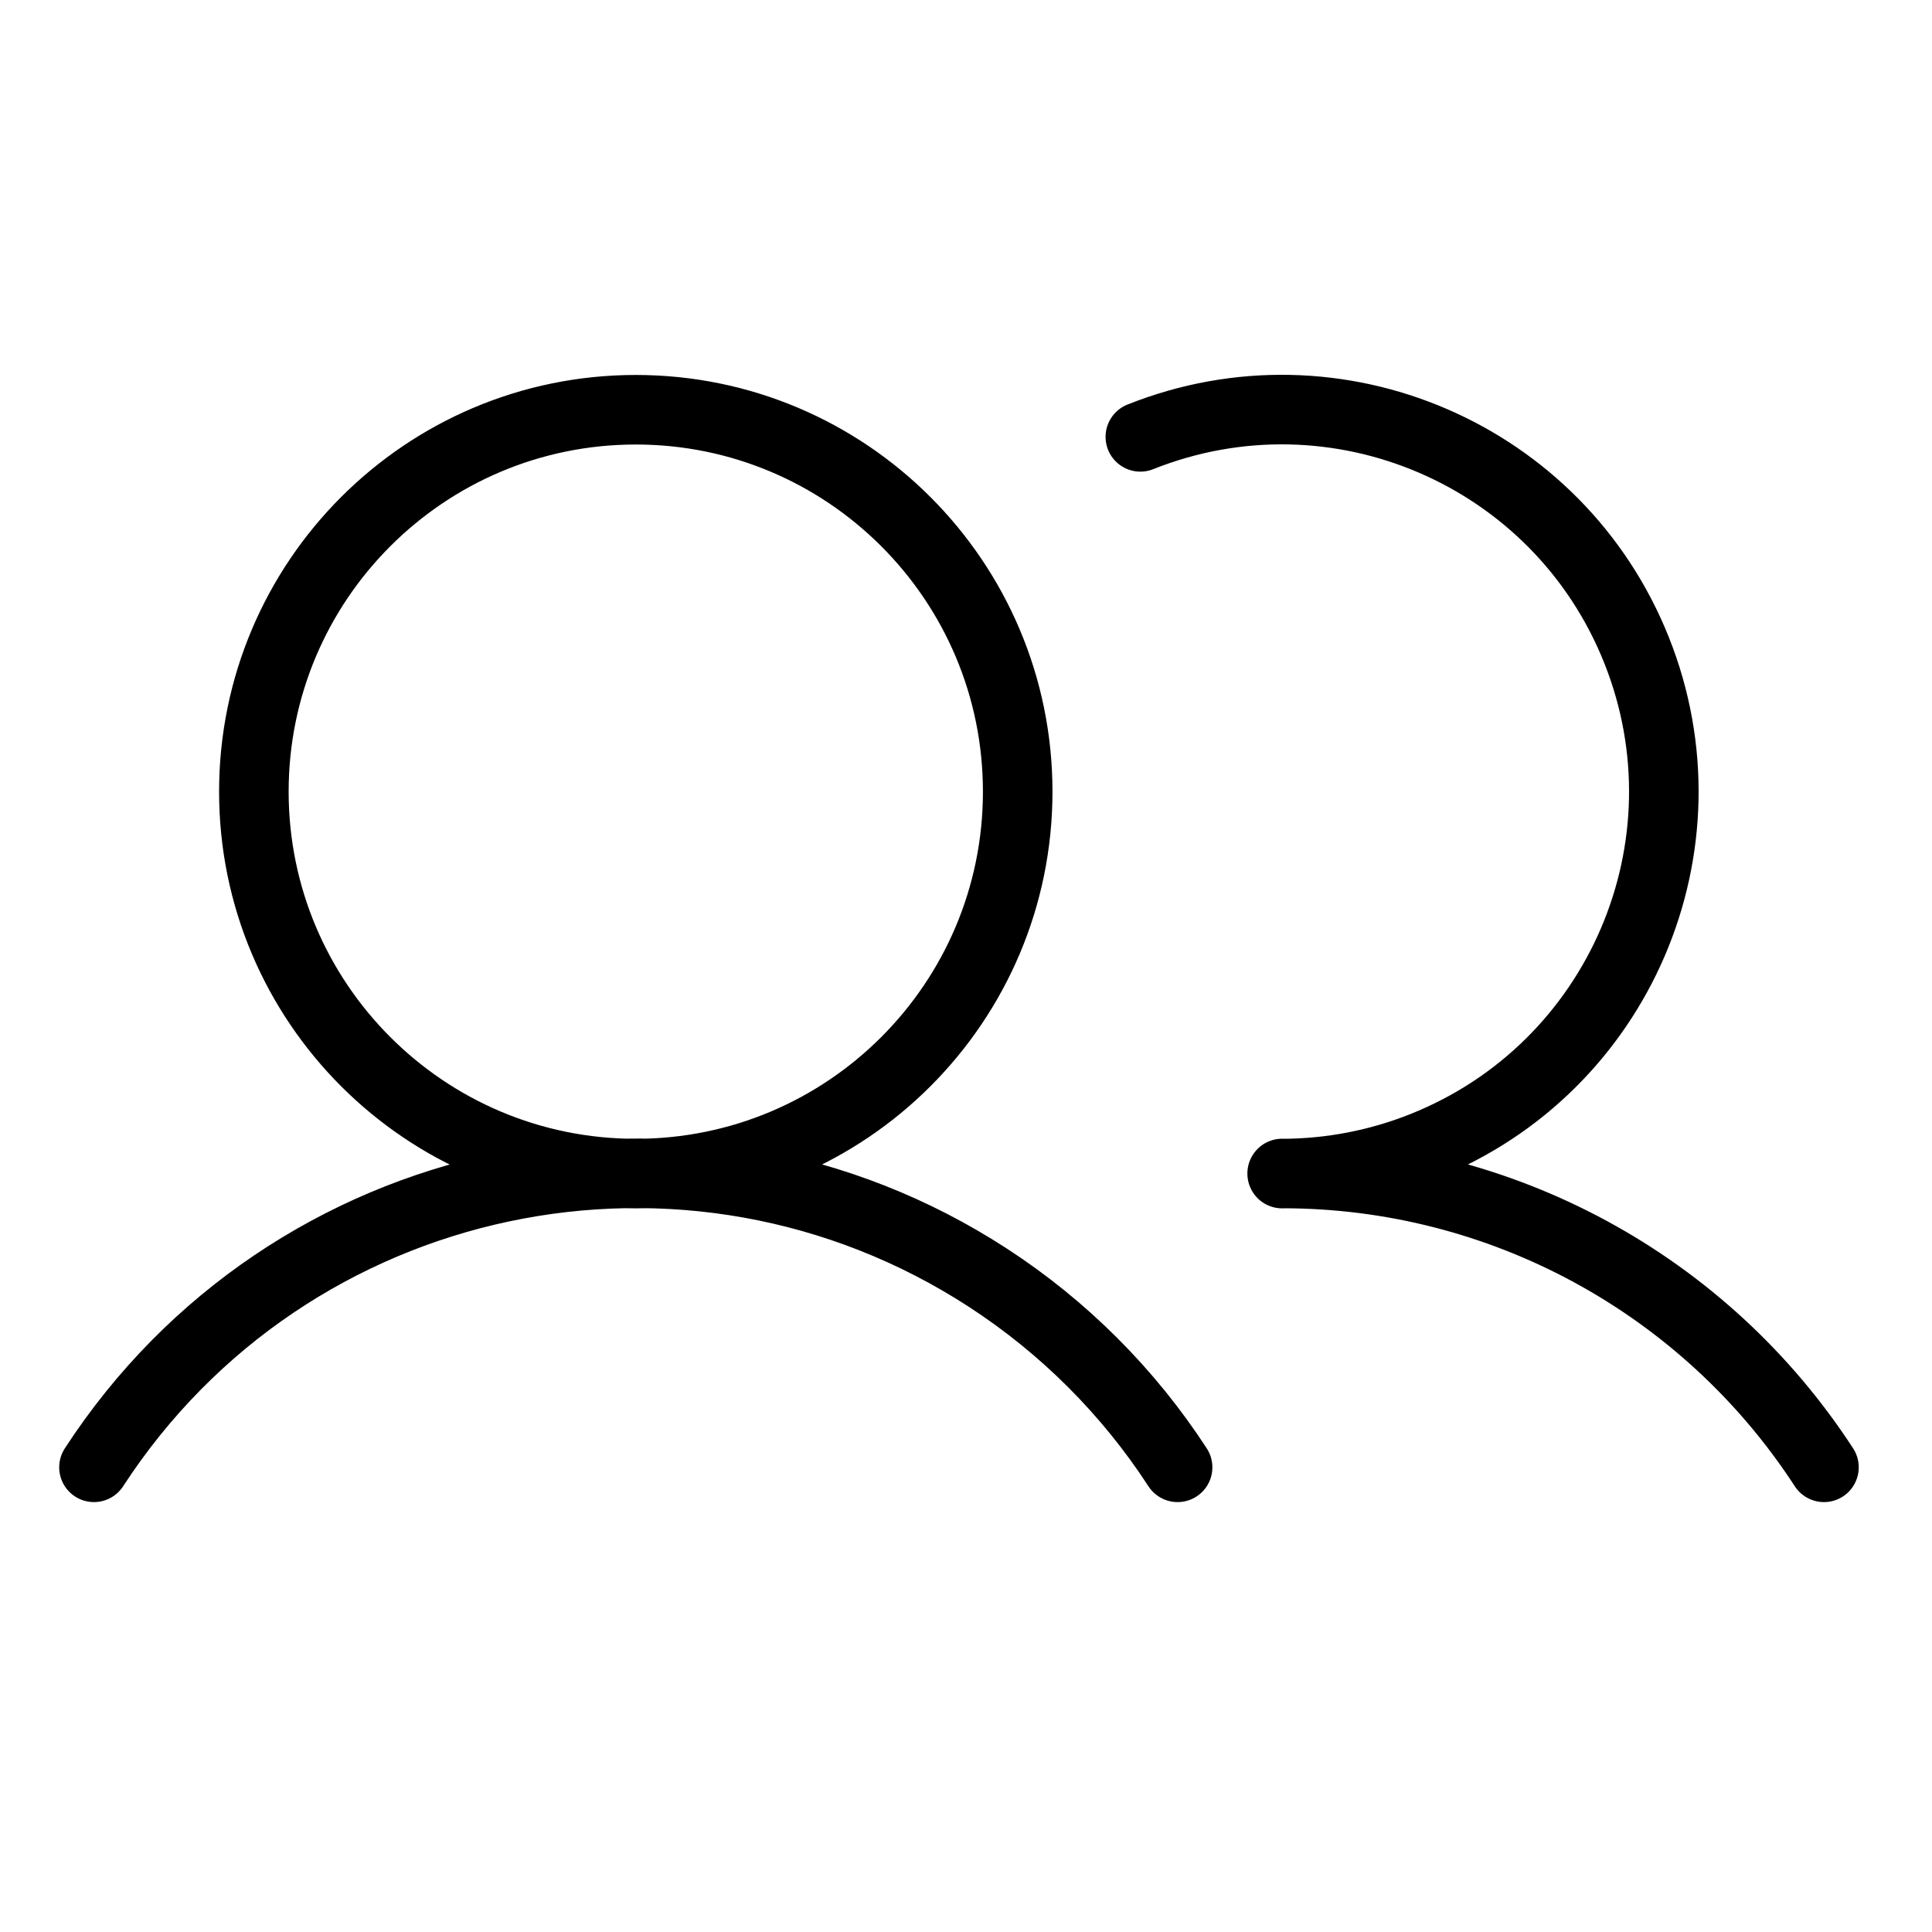
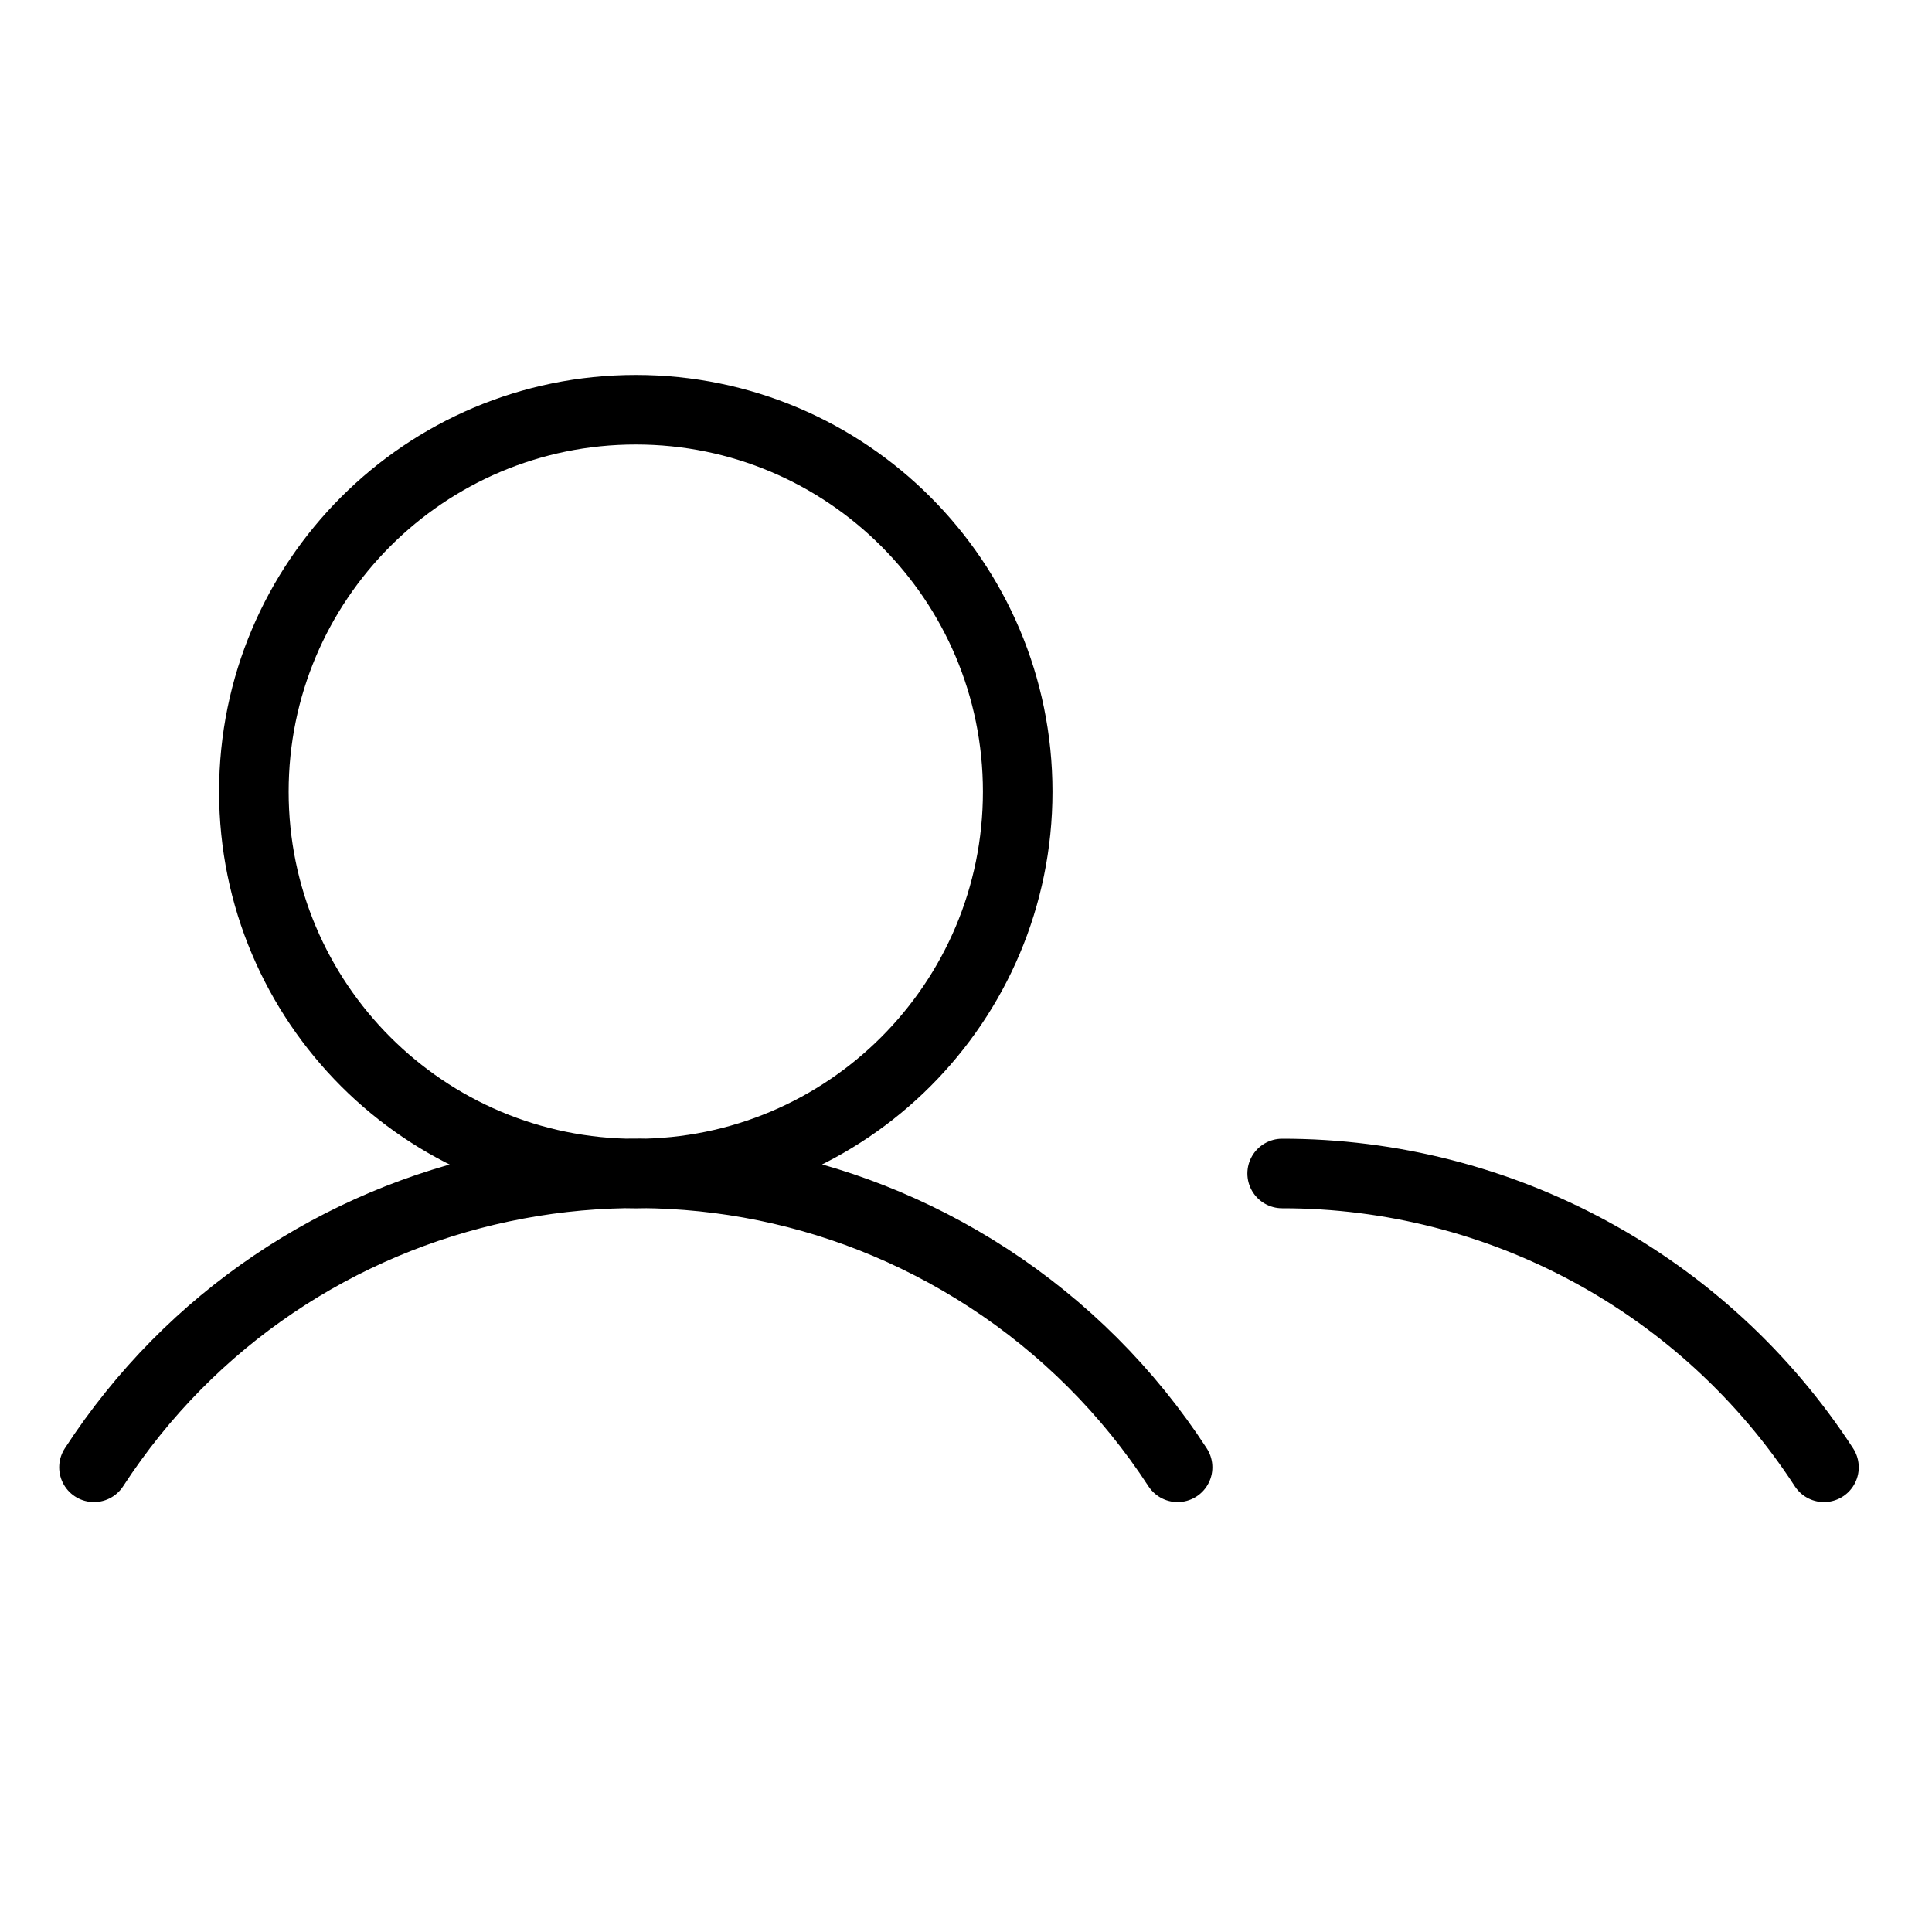
<svg xmlns="http://www.w3.org/2000/svg" id="Layer_1" viewBox="0 0 250 250">
-   <path d="M82.27,53.02c27.29,0,49.42,22.13,49.42,49.42s-22.13,49.42-49.42,49.42-49.42-22.13-49.42-49.42,22.13-49.42,49.42-49.42ZM12.16,189.87c25.18-38.72,76.99-49.69,115.71-24.51,9.79,6.37,18.14,14.72,24.51,24.51M165.91,151.85c28.3-.02,54.68,14.29,70.11,38.02M147.56,56.53c25.35-10.11,54.1,2.24,64.21,27.6,10.11,25.35-2.24,54.1-27.6,64.21-5.81,2.32-12.01,3.51-18.26,3.52" fill="none" stroke="#000" stroke-linecap="round" stroke-linejoin="round" stroke-width="9" />
+   <path d="M82.27,53.02c27.29,0,49.42,22.13,49.42,49.42s-22.13,49.42-49.42,49.42-49.42-22.13-49.42-49.42,22.13-49.42,49.42-49.42ZM12.16,189.87c25.18-38.72,76.99-49.69,115.71-24.51,9.79,6.37,18.14,14.72,24.51,24.51M165.91,151.85c28.3-.02,54.68,14.29,70.11,38.02M147.56,56.53" fill="none" stroke="#000" stroke-linecap="round" stroke-linejoin="round" stroke-width="9" />
</svg>